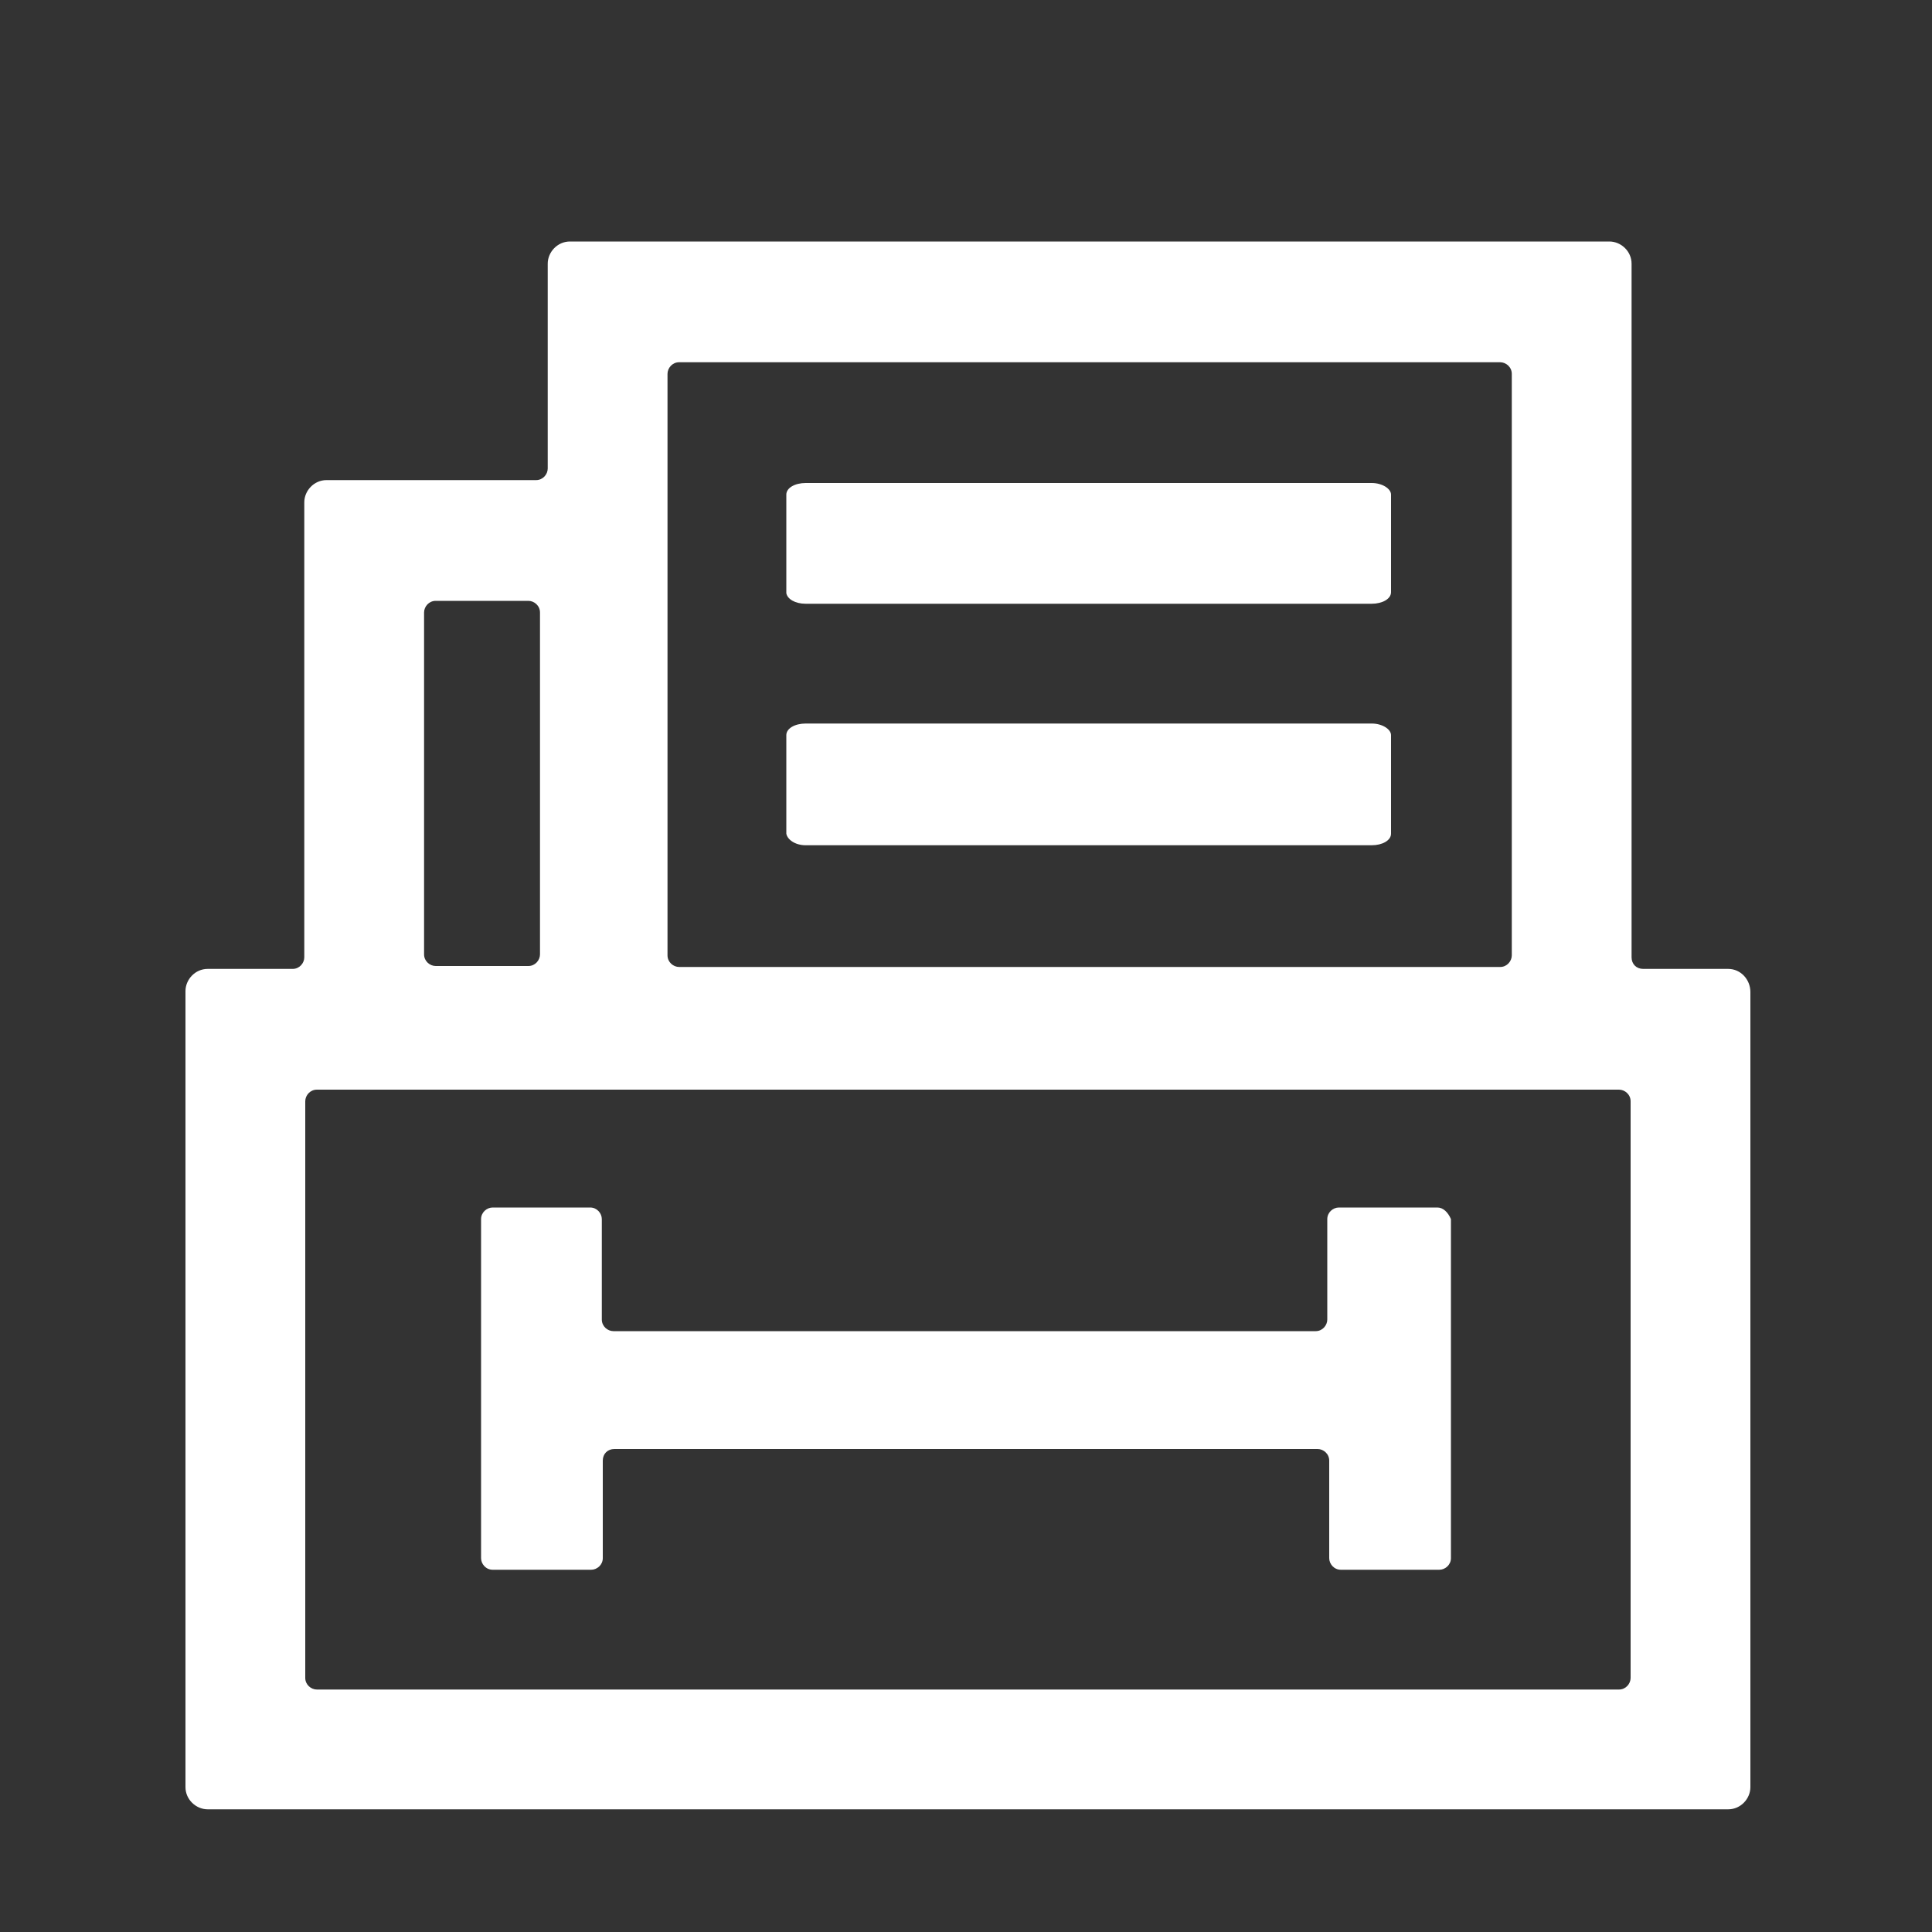
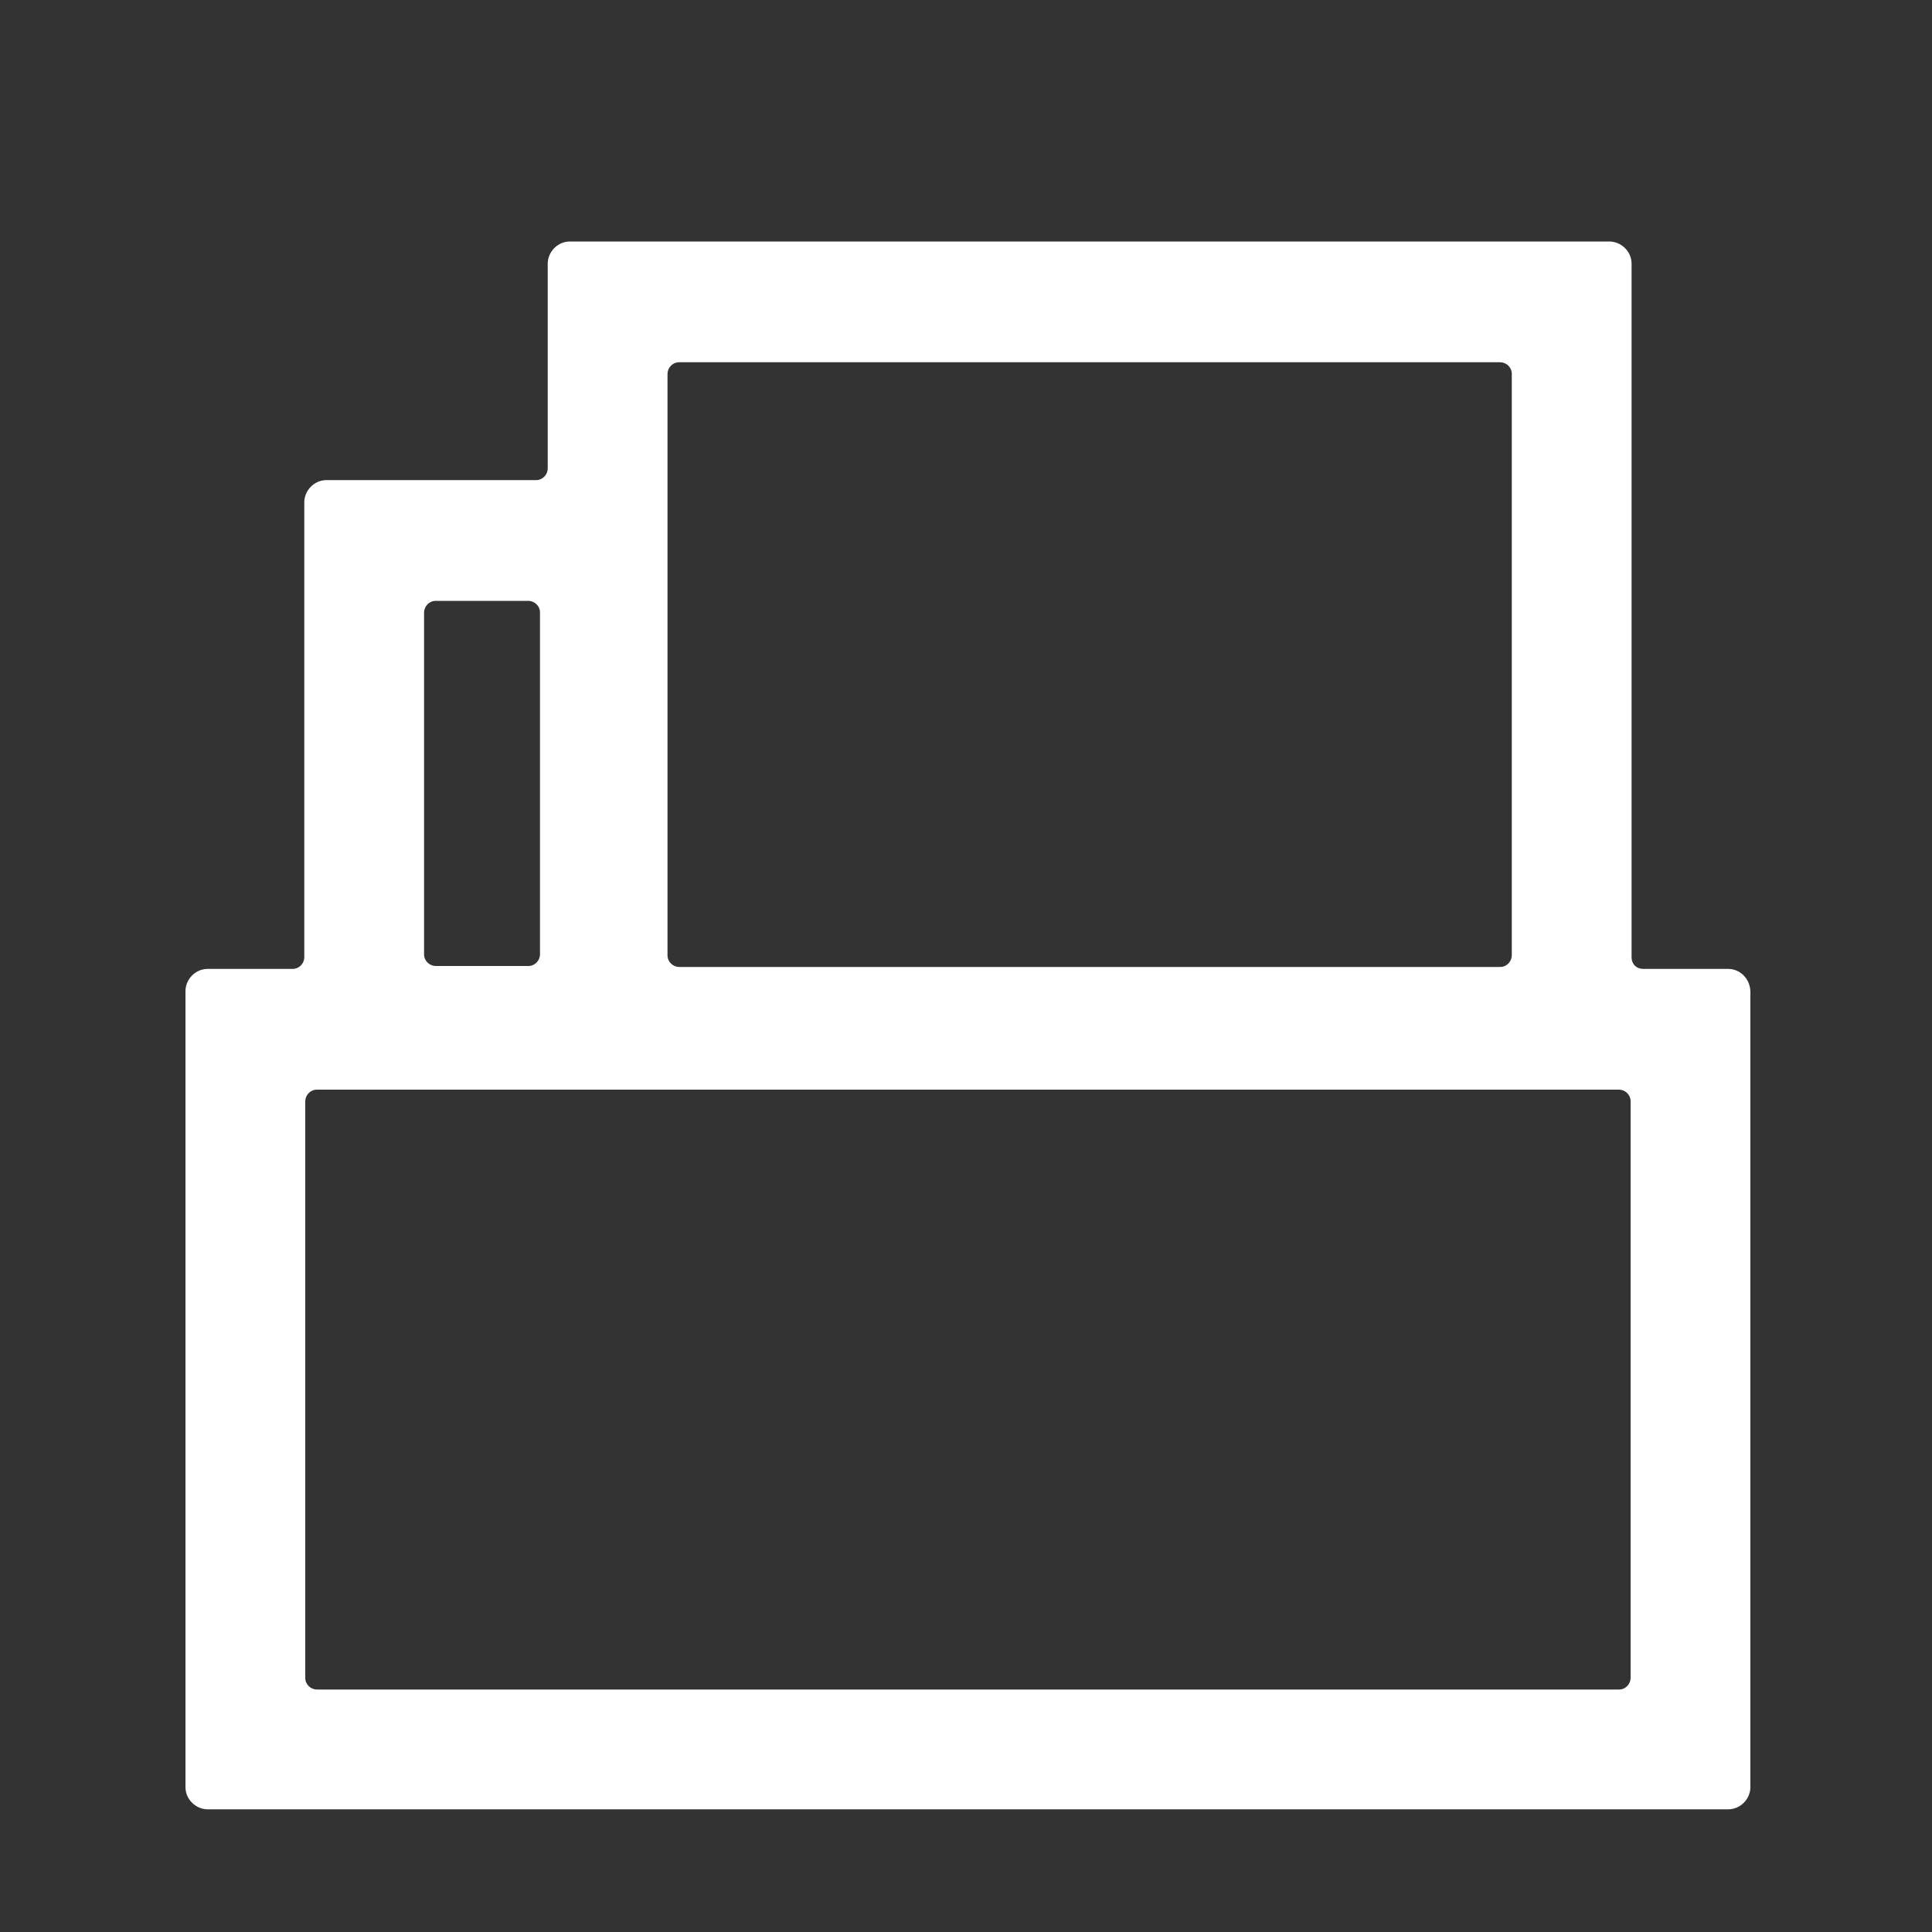
<svg xmlns="http://www.w3.org/2000/svg" t="1603869073879" class="icon" viewBox="0 0 1024 1024" version="1.1" p-id="30680" width="44" height="44">
  <rect x="0" y="0" width="1024" height="1024" fill="#333333" stroke="none" />
  <defs>
    <style type="text/css" />
  </defs>
  <path d="M915.968 513.536h-45.056c-3.584 0-6.144-2.56-6.144-6.144V139.776c0-6.656-5.632-11.776-11.776-11.776H302.08c-6.656 0-11.776 5.632-11.776 11.776v108.544c0 3.072-2.56 6.144-6.144 6.144H173.056c-6.656 0-11.776 5.632-11.776 11.776v241.152c0 3.072-2.56 6.144-6.144 6.144h-45.056c-6.656 0-11.776 5.632-11.776 11.776V947.2c0 6.656 5.632 11.776 11.776 11.776h805.888c6.656 0 11.776-5.632 11.776-11.776v-421.376c0-6.656-5.12-12.288-11.776-12.288zM353.792 198.144c0-3.072 2.56-6.144 6.144-6.144h435.2c3.072 0 6.144 2.56 6.144 6.144v308.224c0 3.072-2.56 6.144-6.144 6.144h-435.2c-3.072 0-6.144-2.56-6.144-6.144V198.144zM224.768 324.608c0-3.072 2.56-6.144 6.144-6.144h49.152c3.072 0 6.144 2.56 6.144 6.144v181.248c0 3.072-2.56 6.144-6.144 6.144h-49.152c-3.072 0-6.144-2.56-6.144-6.144V324.608z m639.488 564.736c0 3.072-2.56 6.144-6.144 6.144H167.936c-3.072 0-6.144-2.56-6.144-6.144V583.68c0-3.072 2.56-6.144 6.144-6.144h690.176c3.072 0 6.144 2.56 6.144 6.144v305.664z" p-id="30681" fill="#ffffff" />
-   <path d="M761.856 640h-52.224c-3.072 0-6.144 2.56-6.144 6.144v53.248c0 3.072-2.56 6.144-6.144 6.144H325.12c-3.072 0-6.144-2.56-6.144-6.144v-53.248c0-3.072-2.56-6.144-6.144-6.144H261.12c-3.072 0-6.144 2.56-6.144 6.144v179.712c0 3.072 2.56 6.144 6.144 6.144h52.224c3.072 0 6.144-2.56 6.144-6.144v-51.712c0-3.584 2.56-6.144 6.144-6.144h372.736c3.072 0 6.144 2.56 6.144 6.144v51.712c0 3.072 2.56 6.144 6.144 6.144H762.88c3.072 0 6.144-2.56 6.144-6.144v-179.712c-1.536-3.584-4.096-6.144-7.168-6.144zM427.008 320H727.04c5.632 0 10.24-2.56 10.24-6.144V262.144c0-3.072-4.608-6.144-10.24-6.144H427.008c-5.632 0-10.24 2.56-10.24 6.144v52.224c0.512 3.072 4.608 5.632 10.24 5.632zM427.008 448H727.04c5.632 0 10.24-2.56 10.24-6.144V389.632c0-3.072-4.608-6.144-10.24-6.144H427.008c-5.632 0-10.24 2.56-10.24 6.144v52.224c0.512 3.072 4.608 6.144 10.24 6.144z" p-id="30682" fill="#ffffff" />
</svg>